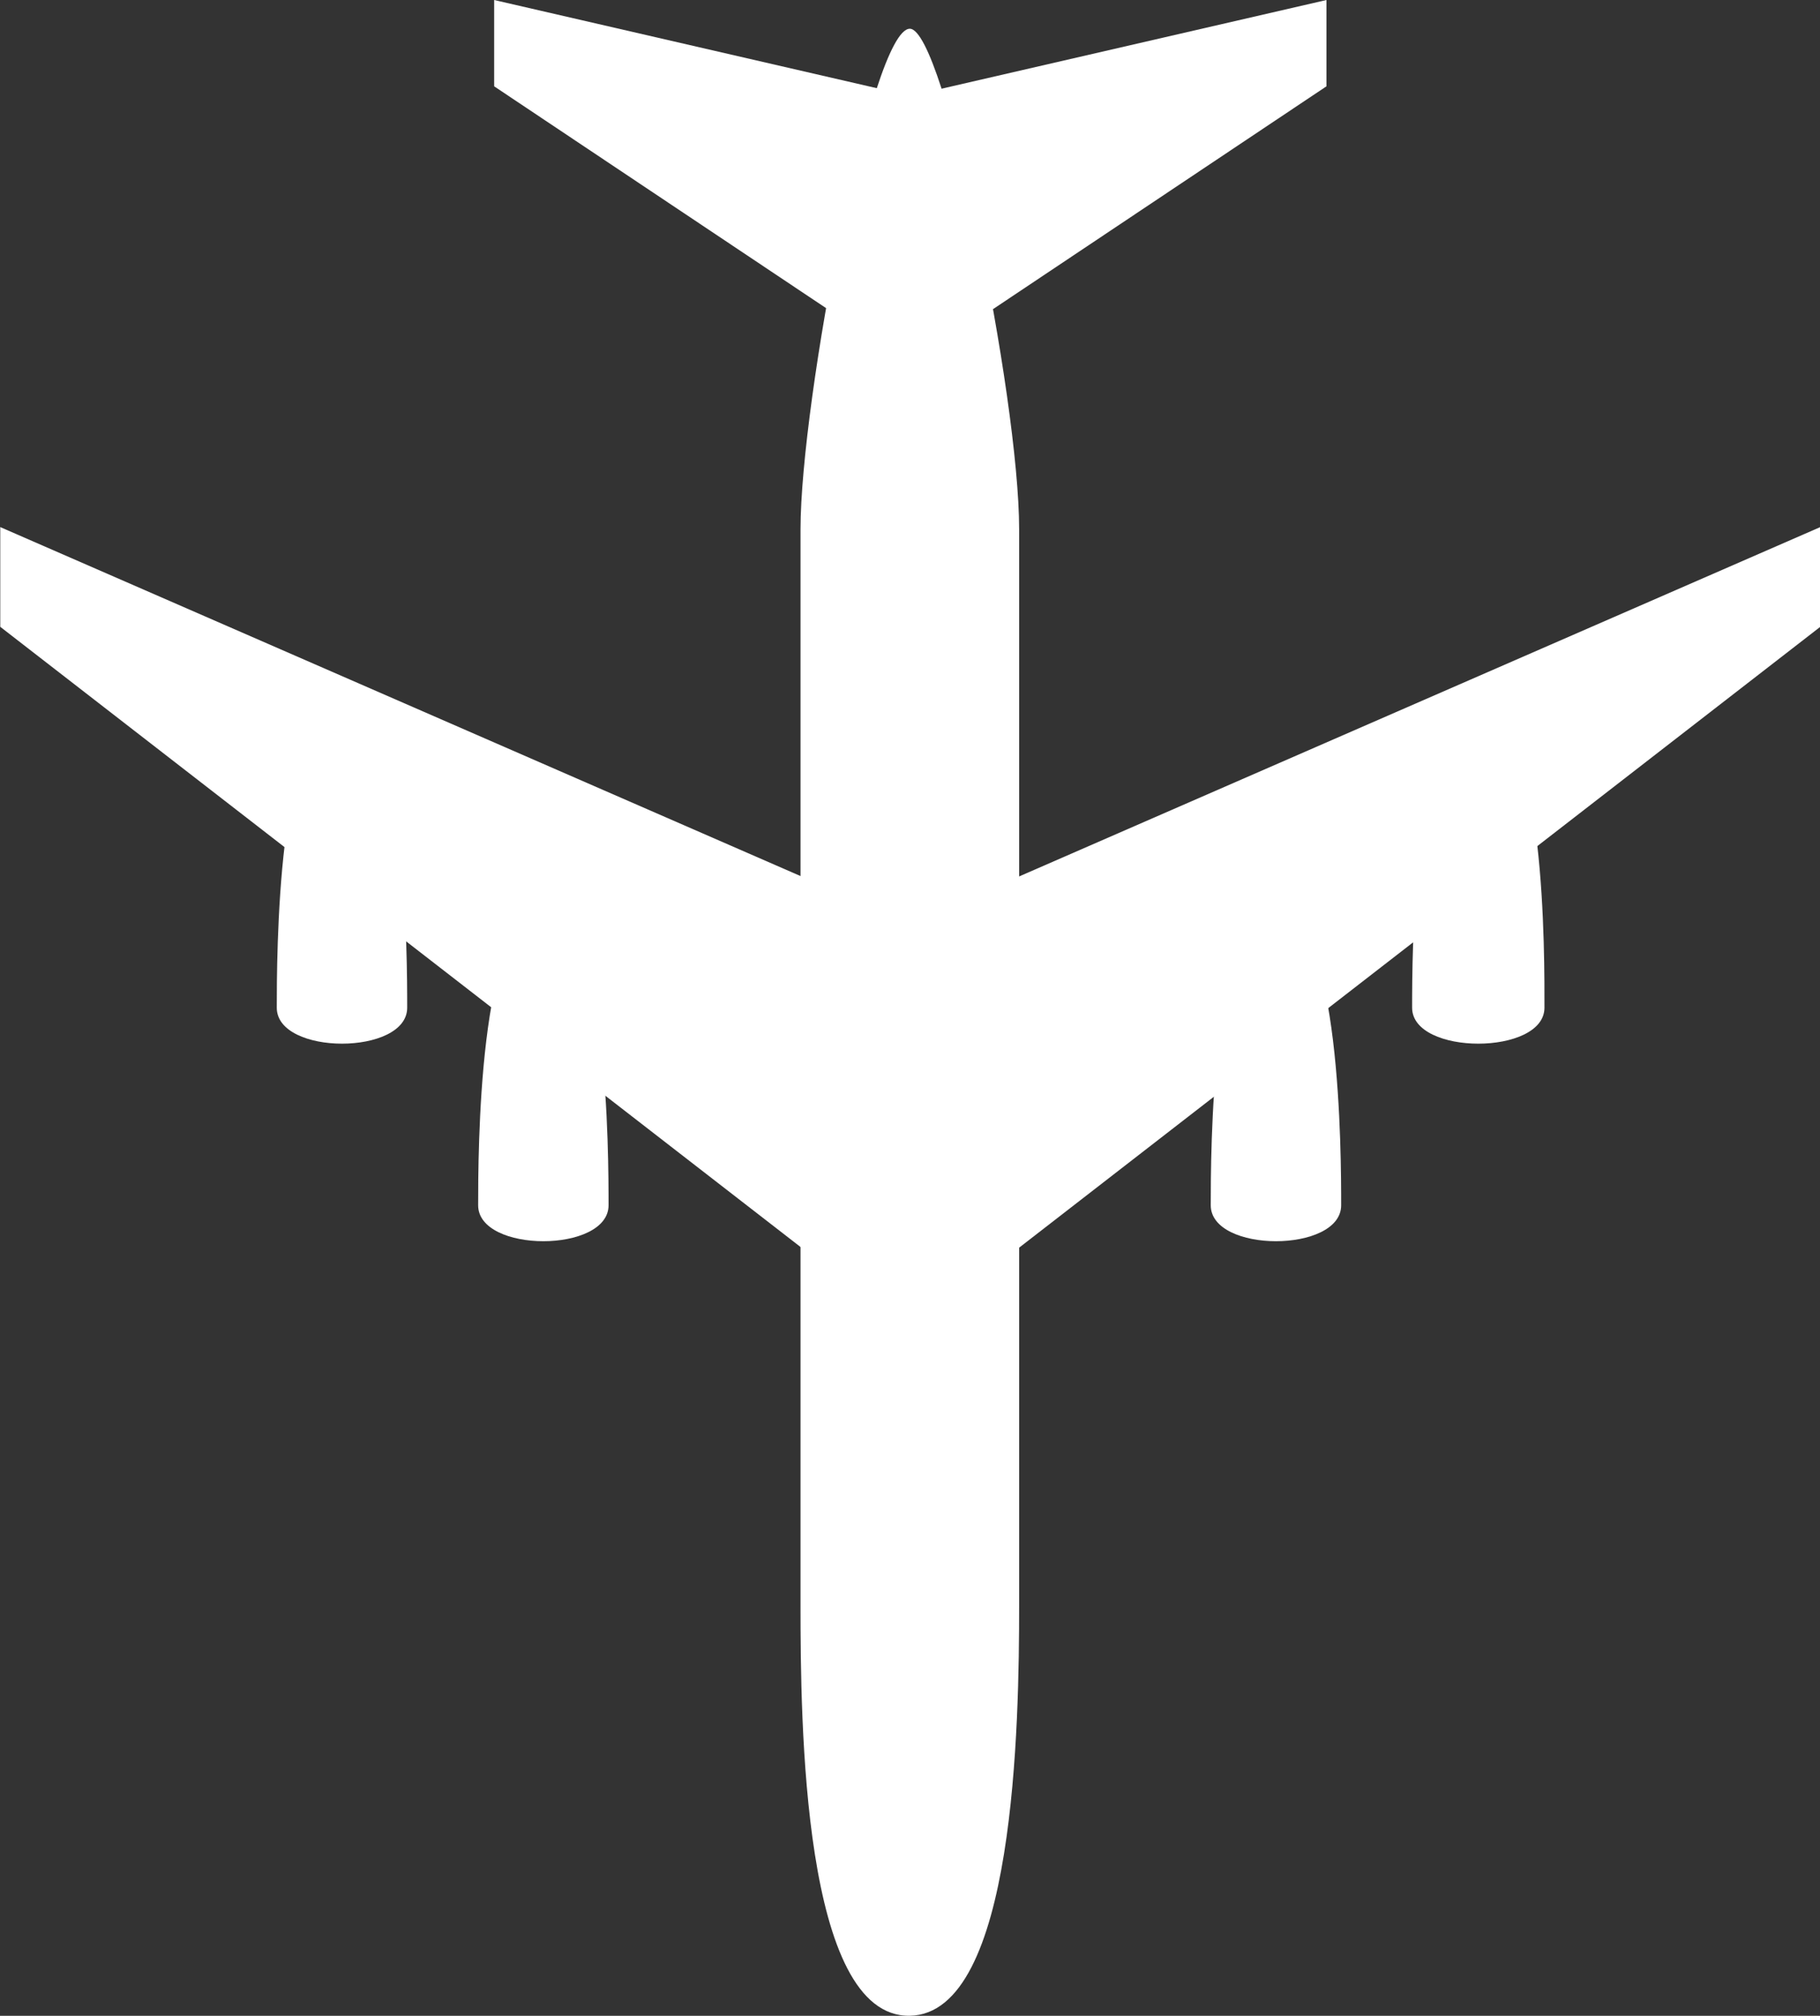
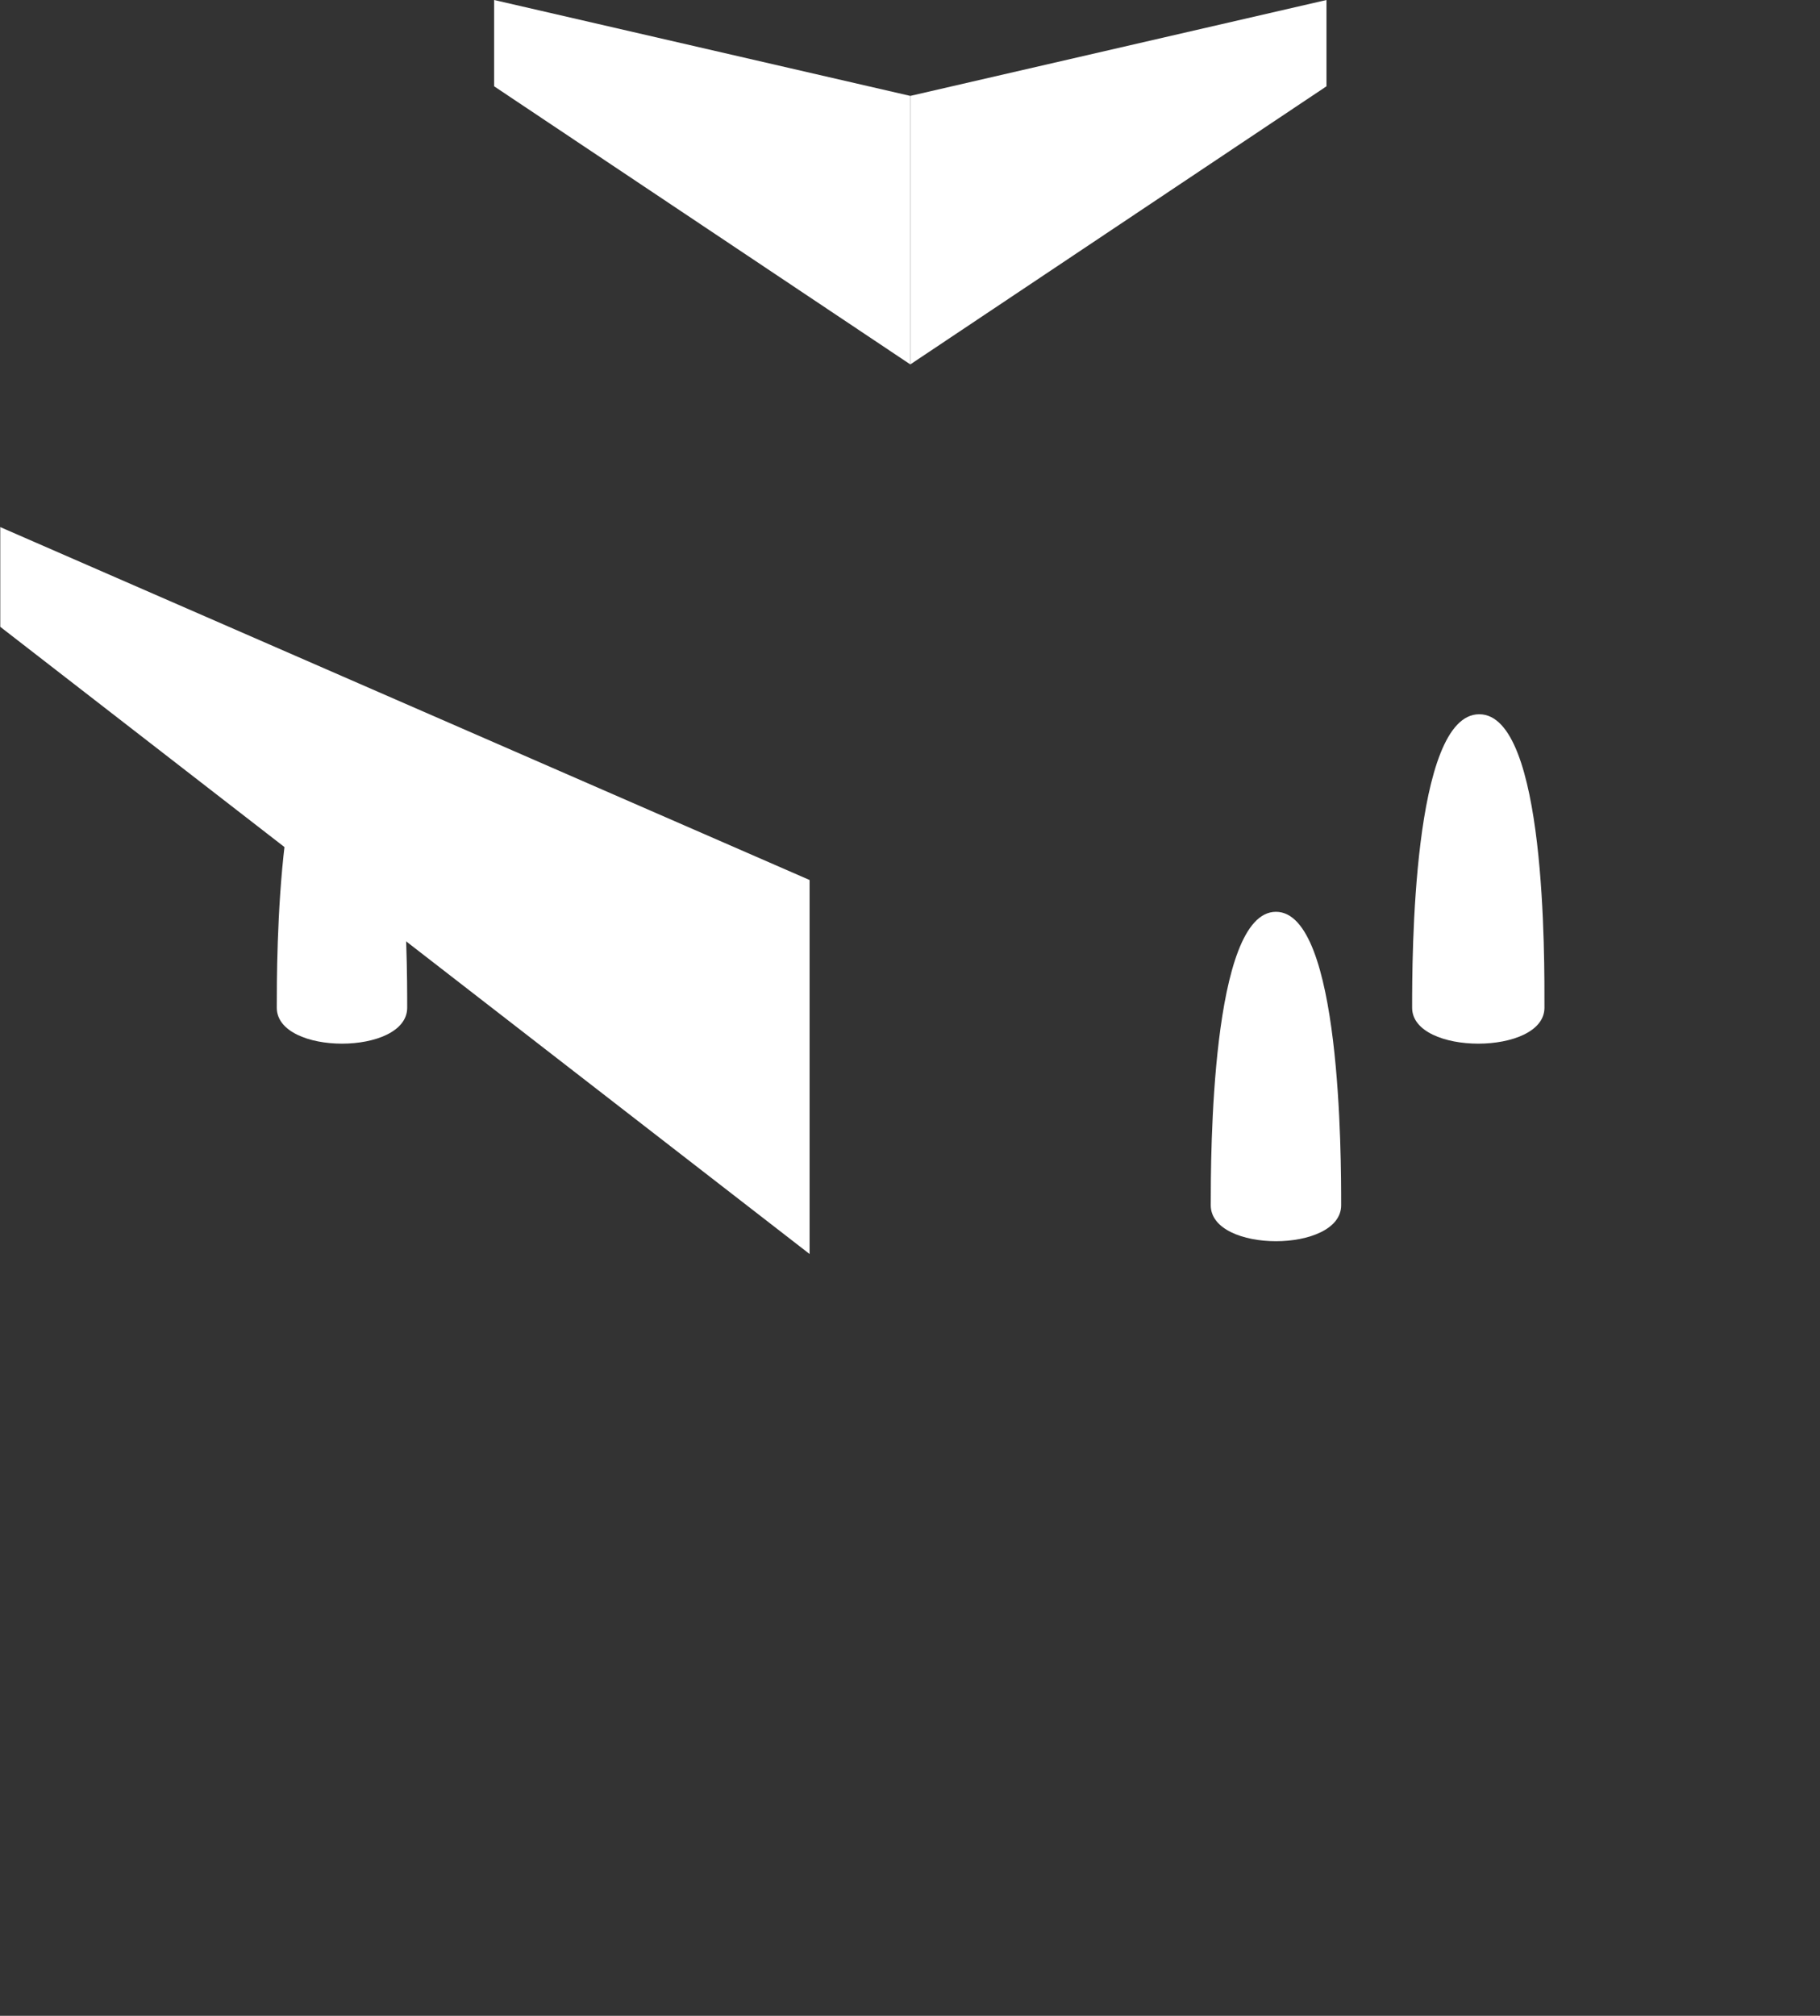
<svg xmlns="http://www.w3.org/2000/svg" version="1.1" id="plane" x="0px" y="0px" viewBox="0 0 94.9 105.1" style="enable-background:new 0 0 94.9 105.1;" xml:space="preserve">
  <rect x="0" y="0" width="94.9" height="105.1" fill="#333333" stroke="none" />
  <style type="text/css">
		.st0_plane{fill:#FFFFFF;}
	</style>
  <g transform="translate(-912.783 -769.097)">
    <g transform="translate(2365.624 -102.004) rotate(90)">
-       <path class="st0_plane" d="M976.2,1405.4c0.1,5.6-15.4,5.7-21.4,5.7h-56.1c-6.7,0-26.1-3.7-26.1-5.7c0-1.8,19.2-5.7,26.1-5.7h56.1     C960.9,1399.7,976.1,1399.9,976.2,1405.4z" />
      <g transform="translate(898.583 1357.927)">
-         <path class="st0_plane" d="M37.9,42.2L5.2,0H0l18.4,42.2H37.9z" />
        <path class="st0_plane" d="M37.9,52.7L5.2,94.9H0l18.4-42.2H37.9z" />
      </g>
      <g transform="translate(871.101 1383.675)">
        <path class="st0_plane" d="M19,21.7L4.5,0H0l5,21.7H19z" />
        <path class="st0_plane" d="M19,21.7L4.5,43.4H0l5-21.7H19z" />
      </g>
      <g transform="translate(908.341 1372.309)">
        <path class="st0_plane" d="M25.6,17.4c-2.5,0-15.3,0-15.3-3.4s12.8-3.4,15.3-3.4S28.1,17.4,25.6,17.4z" />
        <path class="st0_plane" d="M15.3,6.9C12.8,6.9,0,6.9,0,3.4S12.8,0,15.3,0S17.8,6.9,15.3,6.9z" />
        <path class="st0_plane" d="M15.3,66.1c-2.5,0-15.3,0-15.3-3.4s12.8-3.4,15.3-3.4S17.8,66.1,15.3,66.1z" />
-         <path class="st0_plane" d="M25.6,55.6c-2.5,0-15.3,0-15.3-3.4s12.8-3.4,15.3-3.4S28.1,55.6,25.6,55.6z" />
      </g>
    </g>
  </g>
</svg>